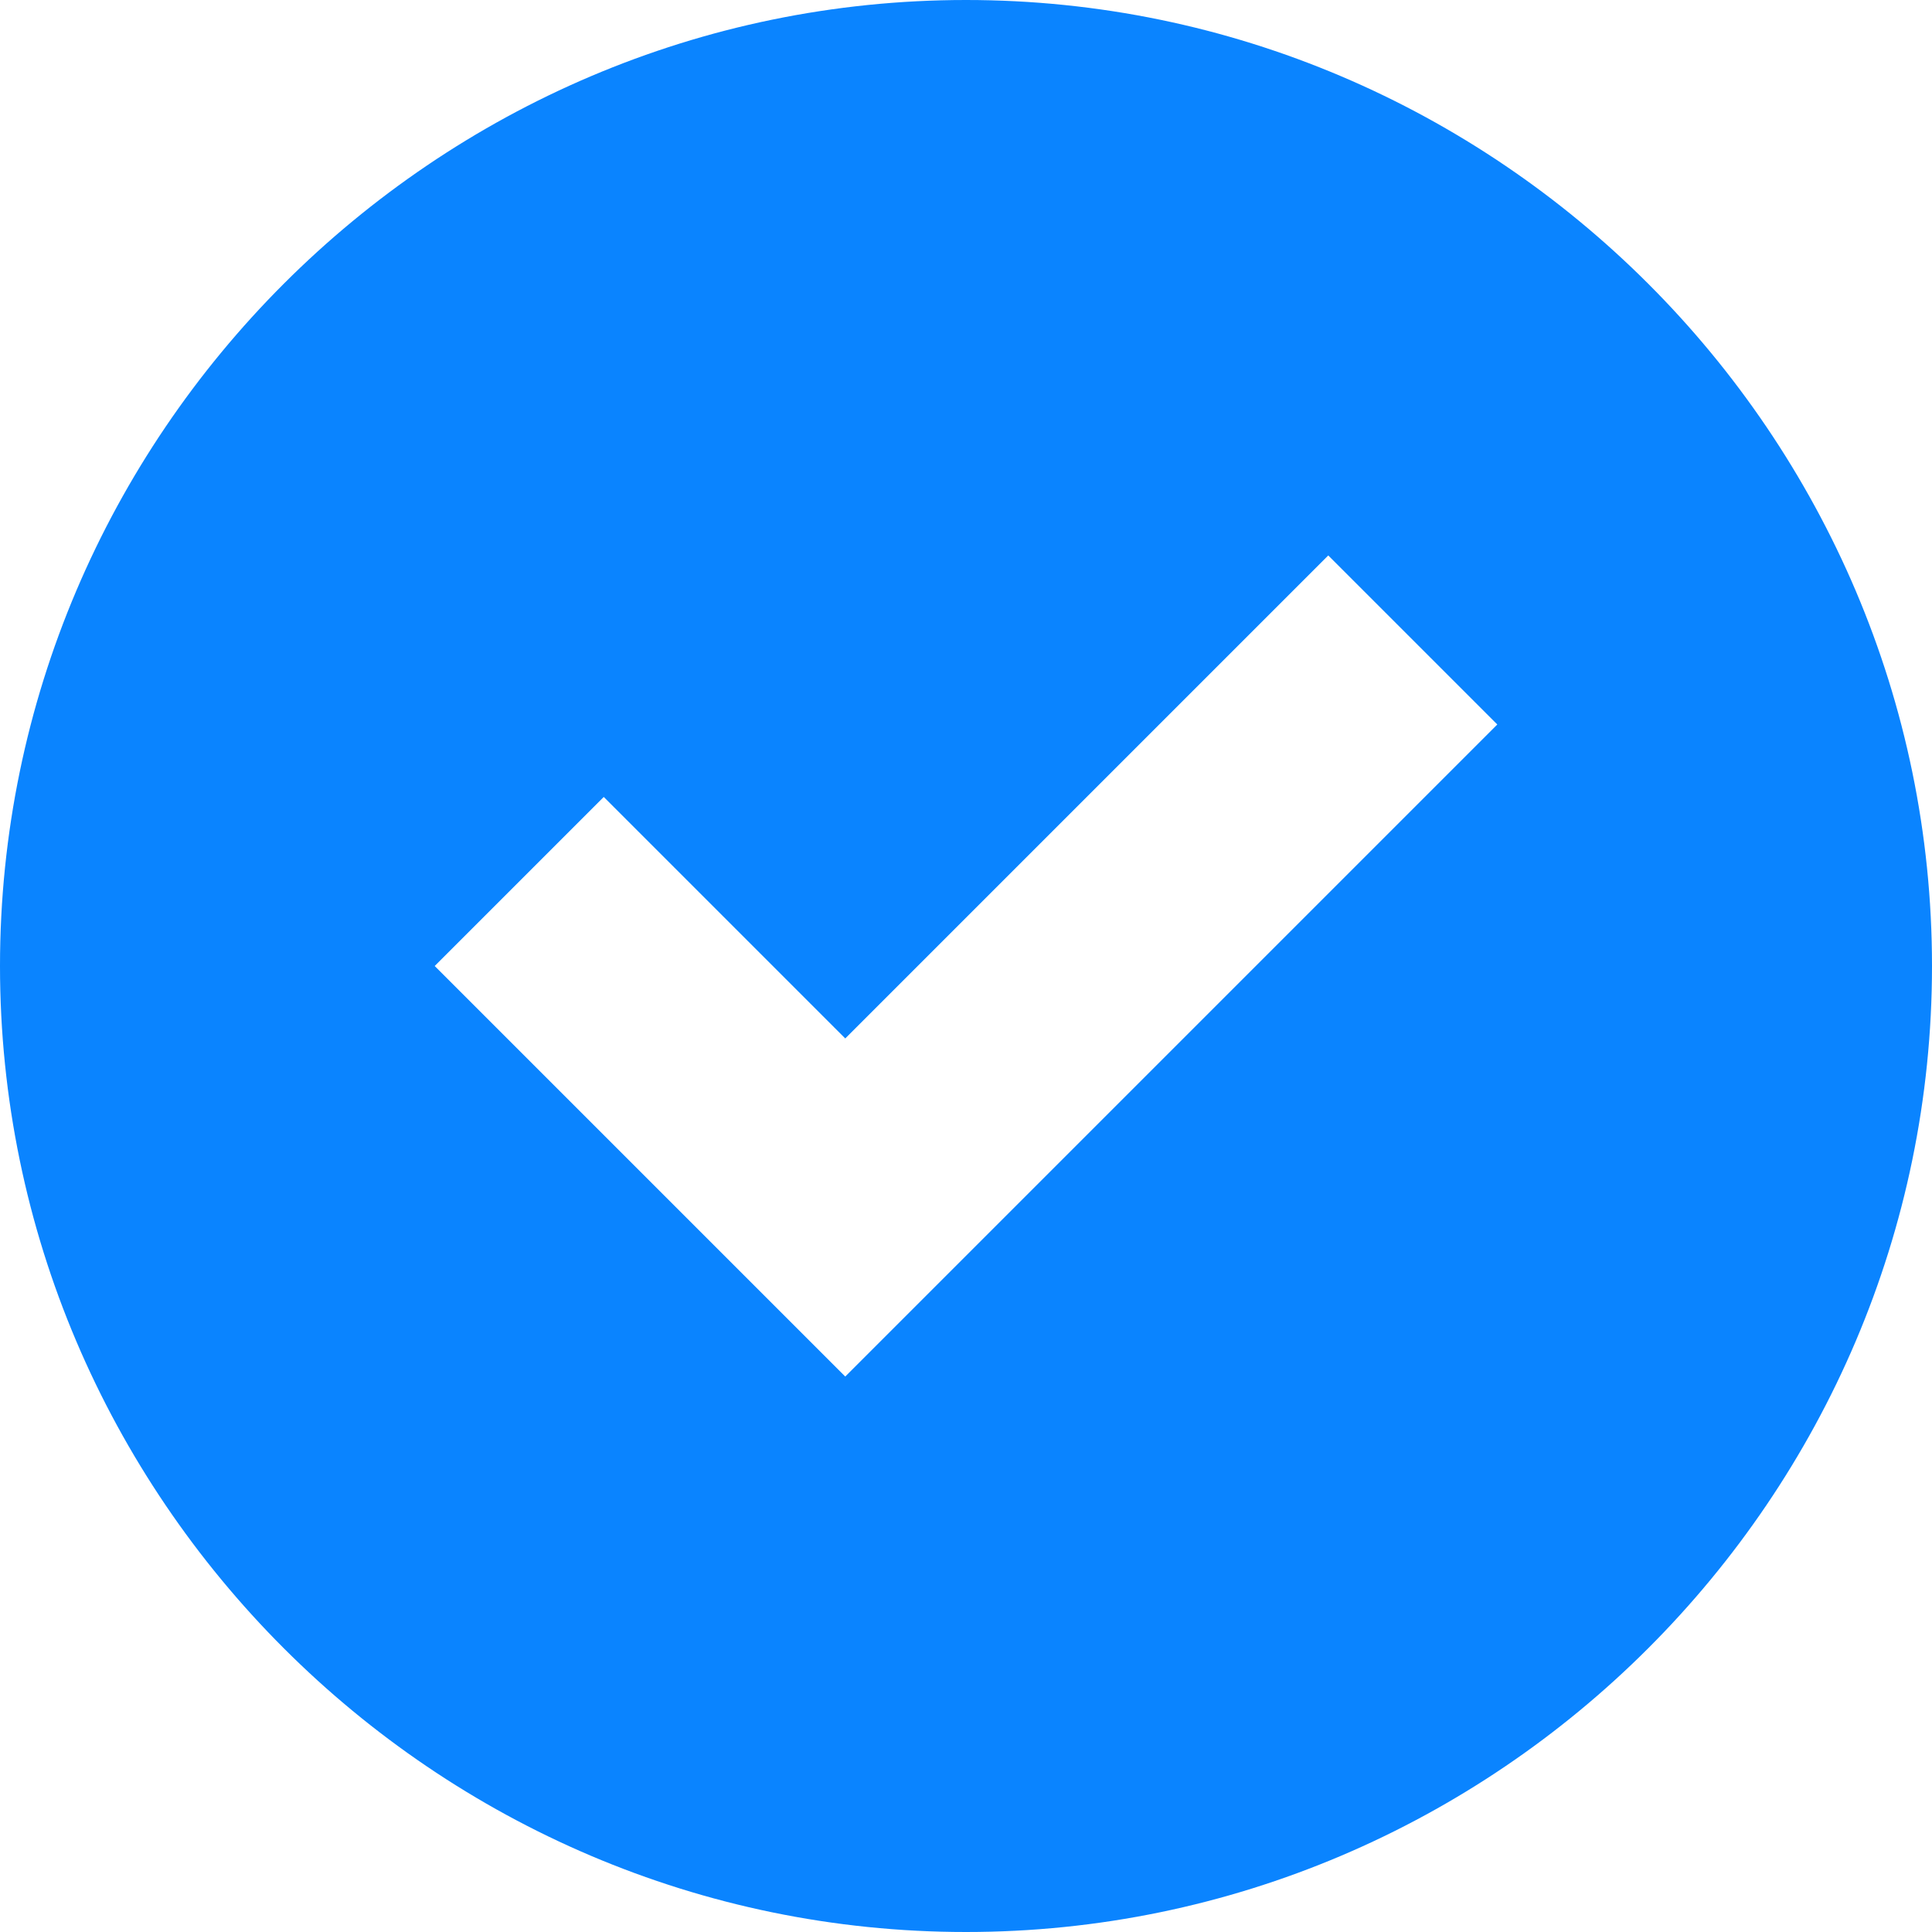
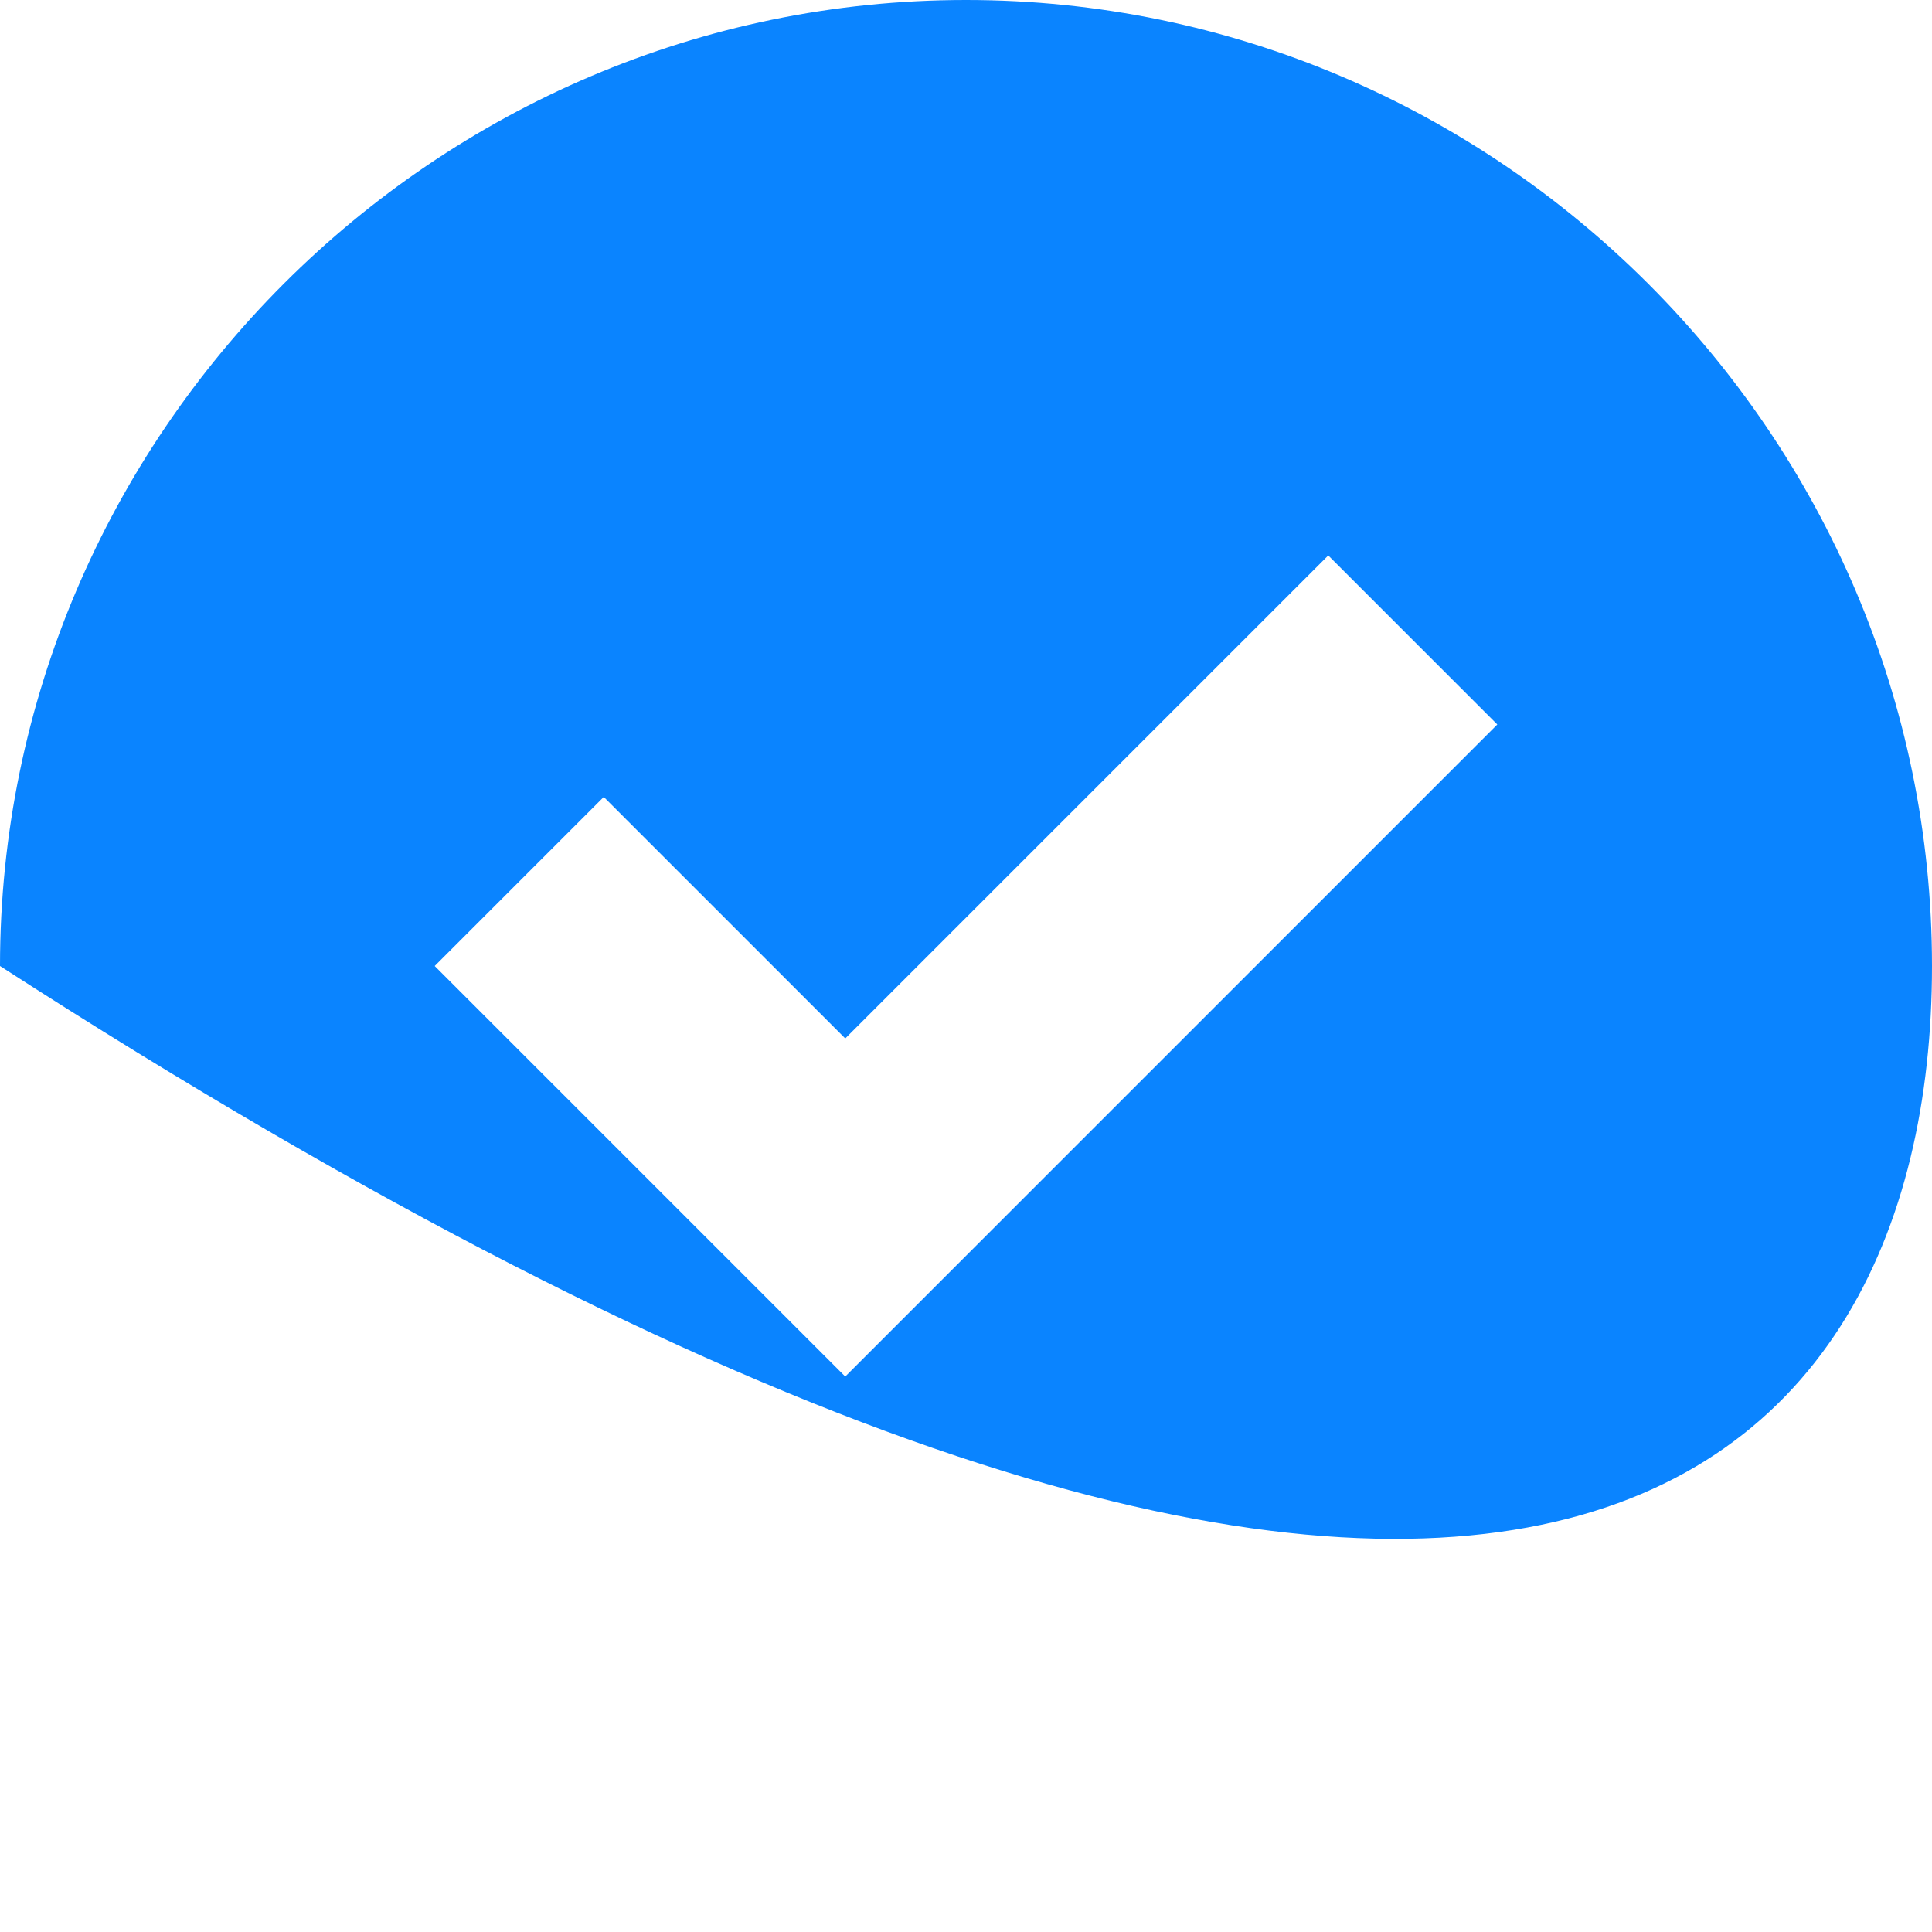
<svg xmlns="http://www.w3.org/2000/svg" width="12" height="12" viewBox="0 0 12 12" fill="none">
-   <path d="M6 0C2.7 0 0 2.7 0 6C0 9.3 2.7 12 6 12C9.3 12 12 9.3 12 6C12 2.7 9.3 0 6 0ZM5.25 8.55L2.7 6L3.75 4.95L5.25 6.45L8.25 3.45L9.3 4.5L5.25 8.55Z" fill="#0A84FF" />
+   <path d="M6 0C2.7 0 0 2.7 0 6C9.3 12 12 9.3 12 6C12 2.7 9.3 0 6 0ZM5.25 8.55L2.7 6L3.75 4.95L5.25 6.45L8.25 3.45L9.3 4.5L5.25 8.55Z" fill="#0A84FF" />
</svg>